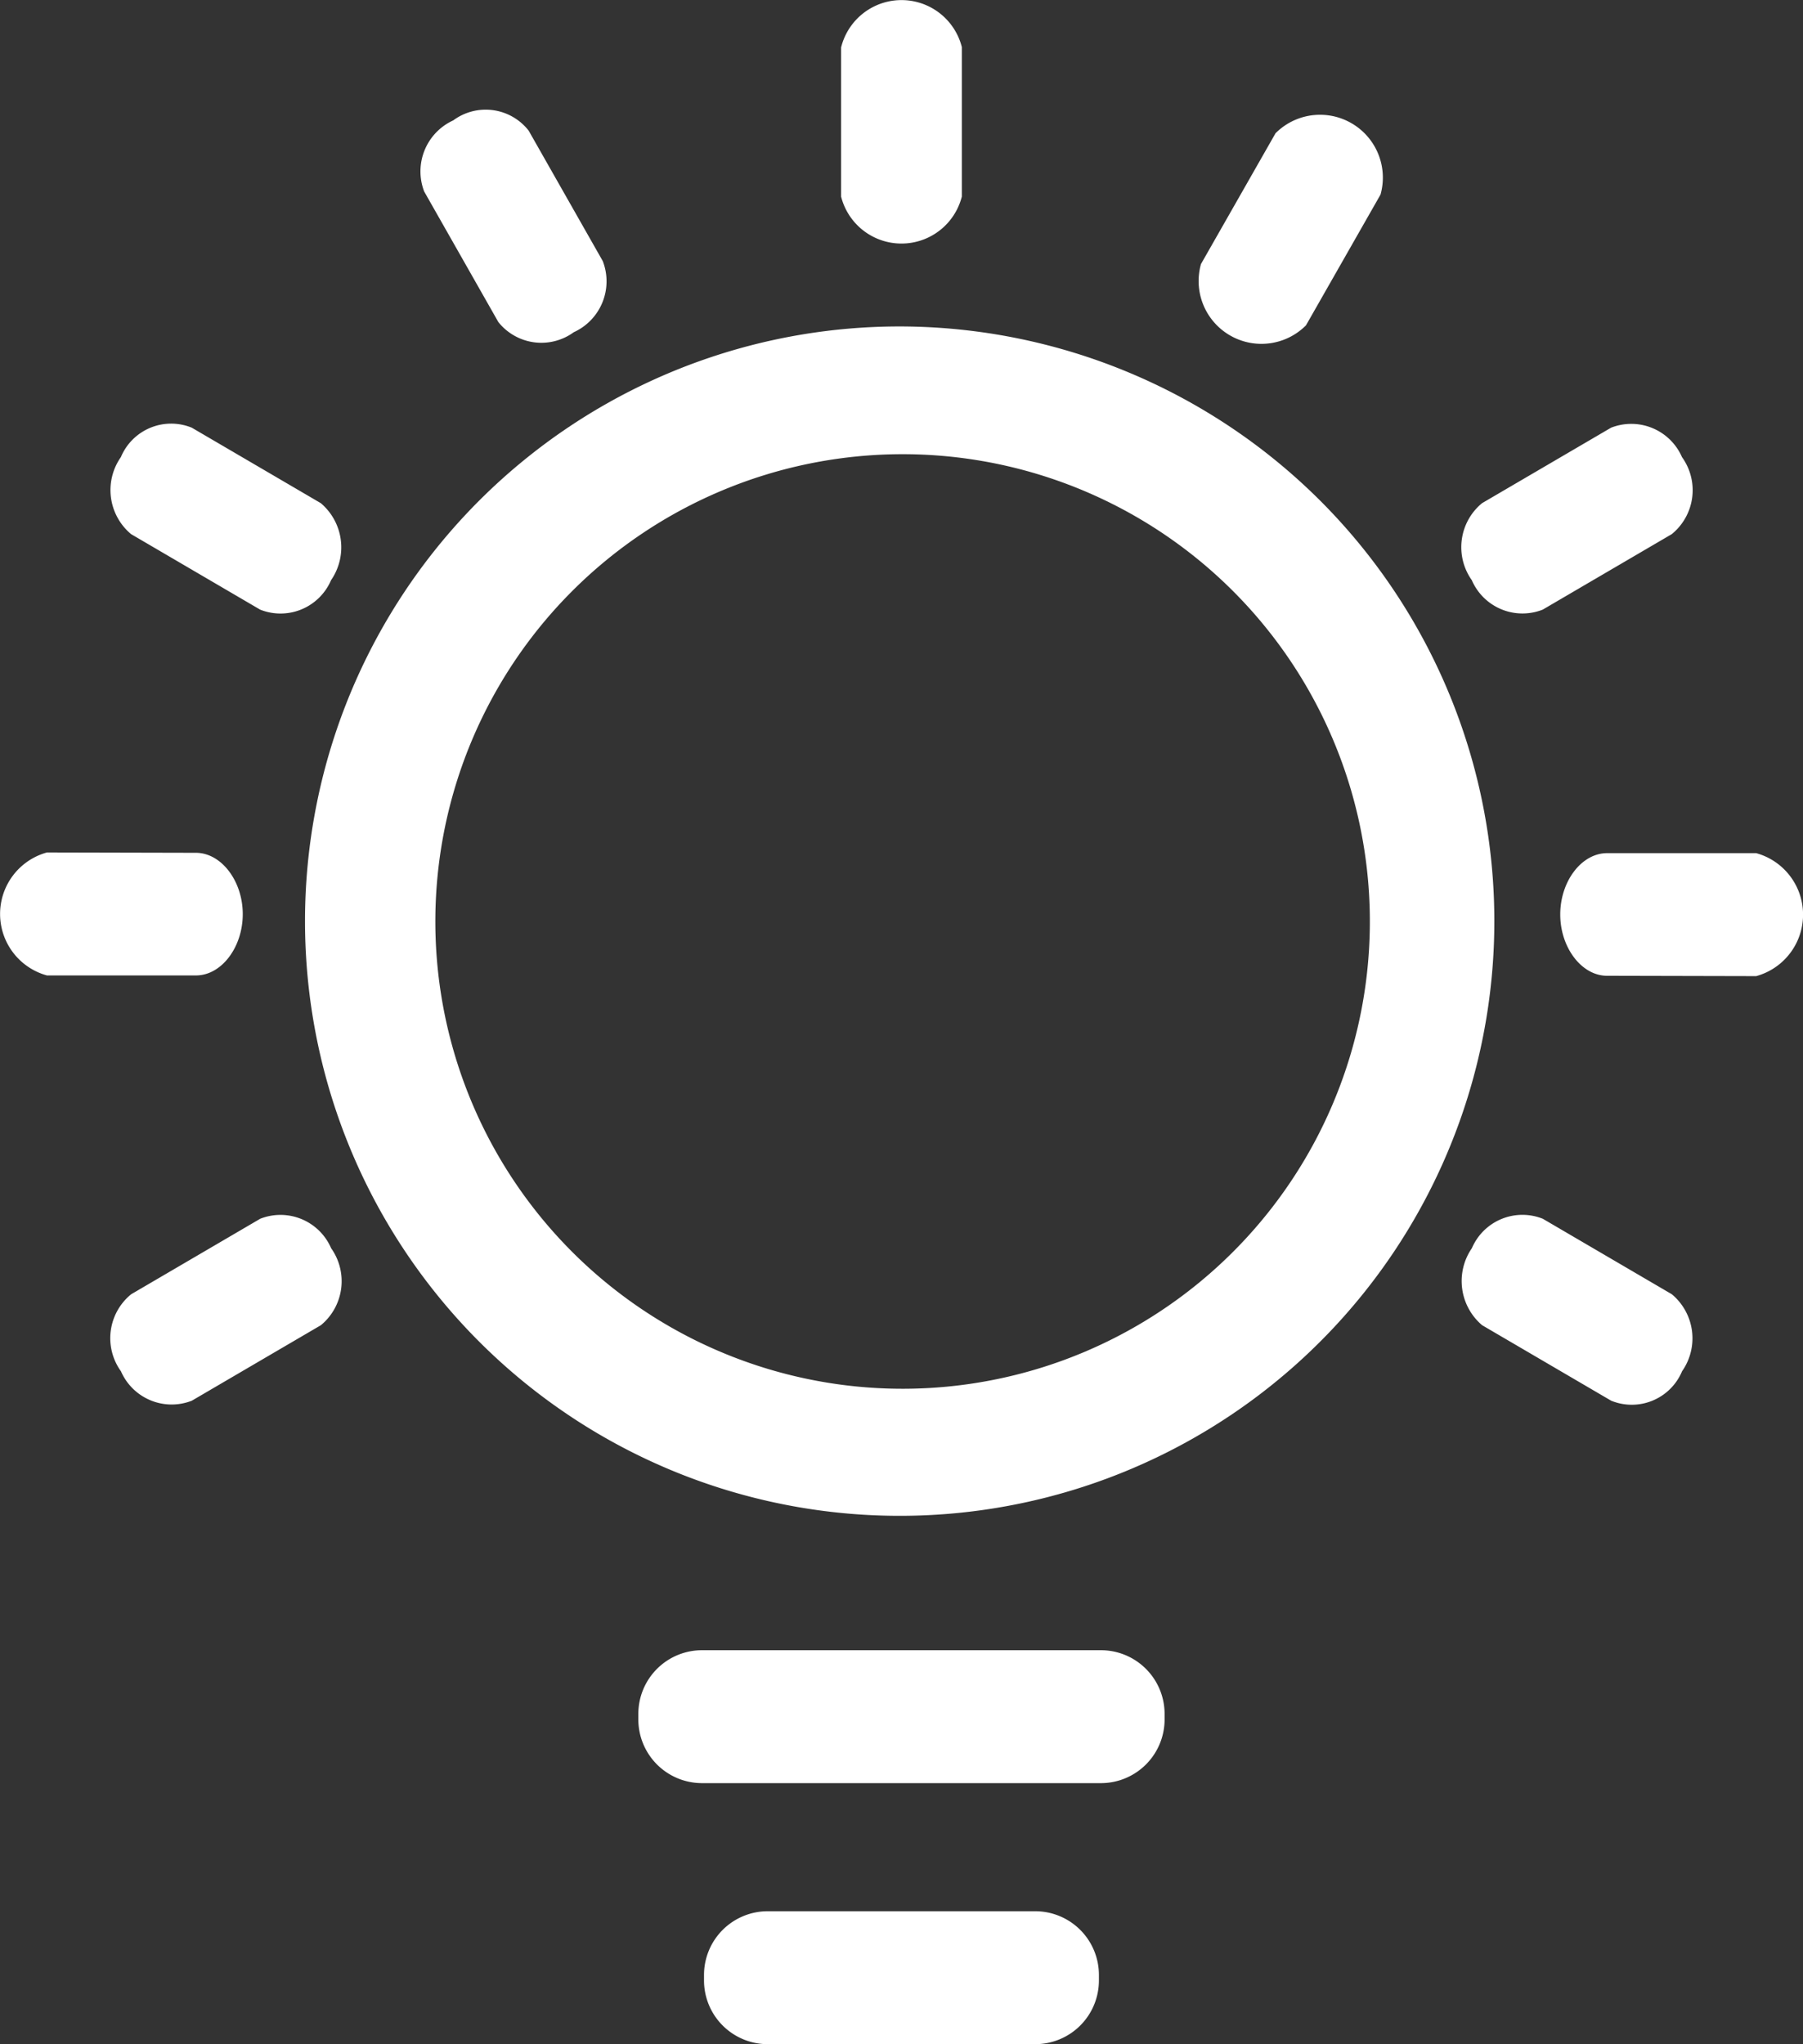
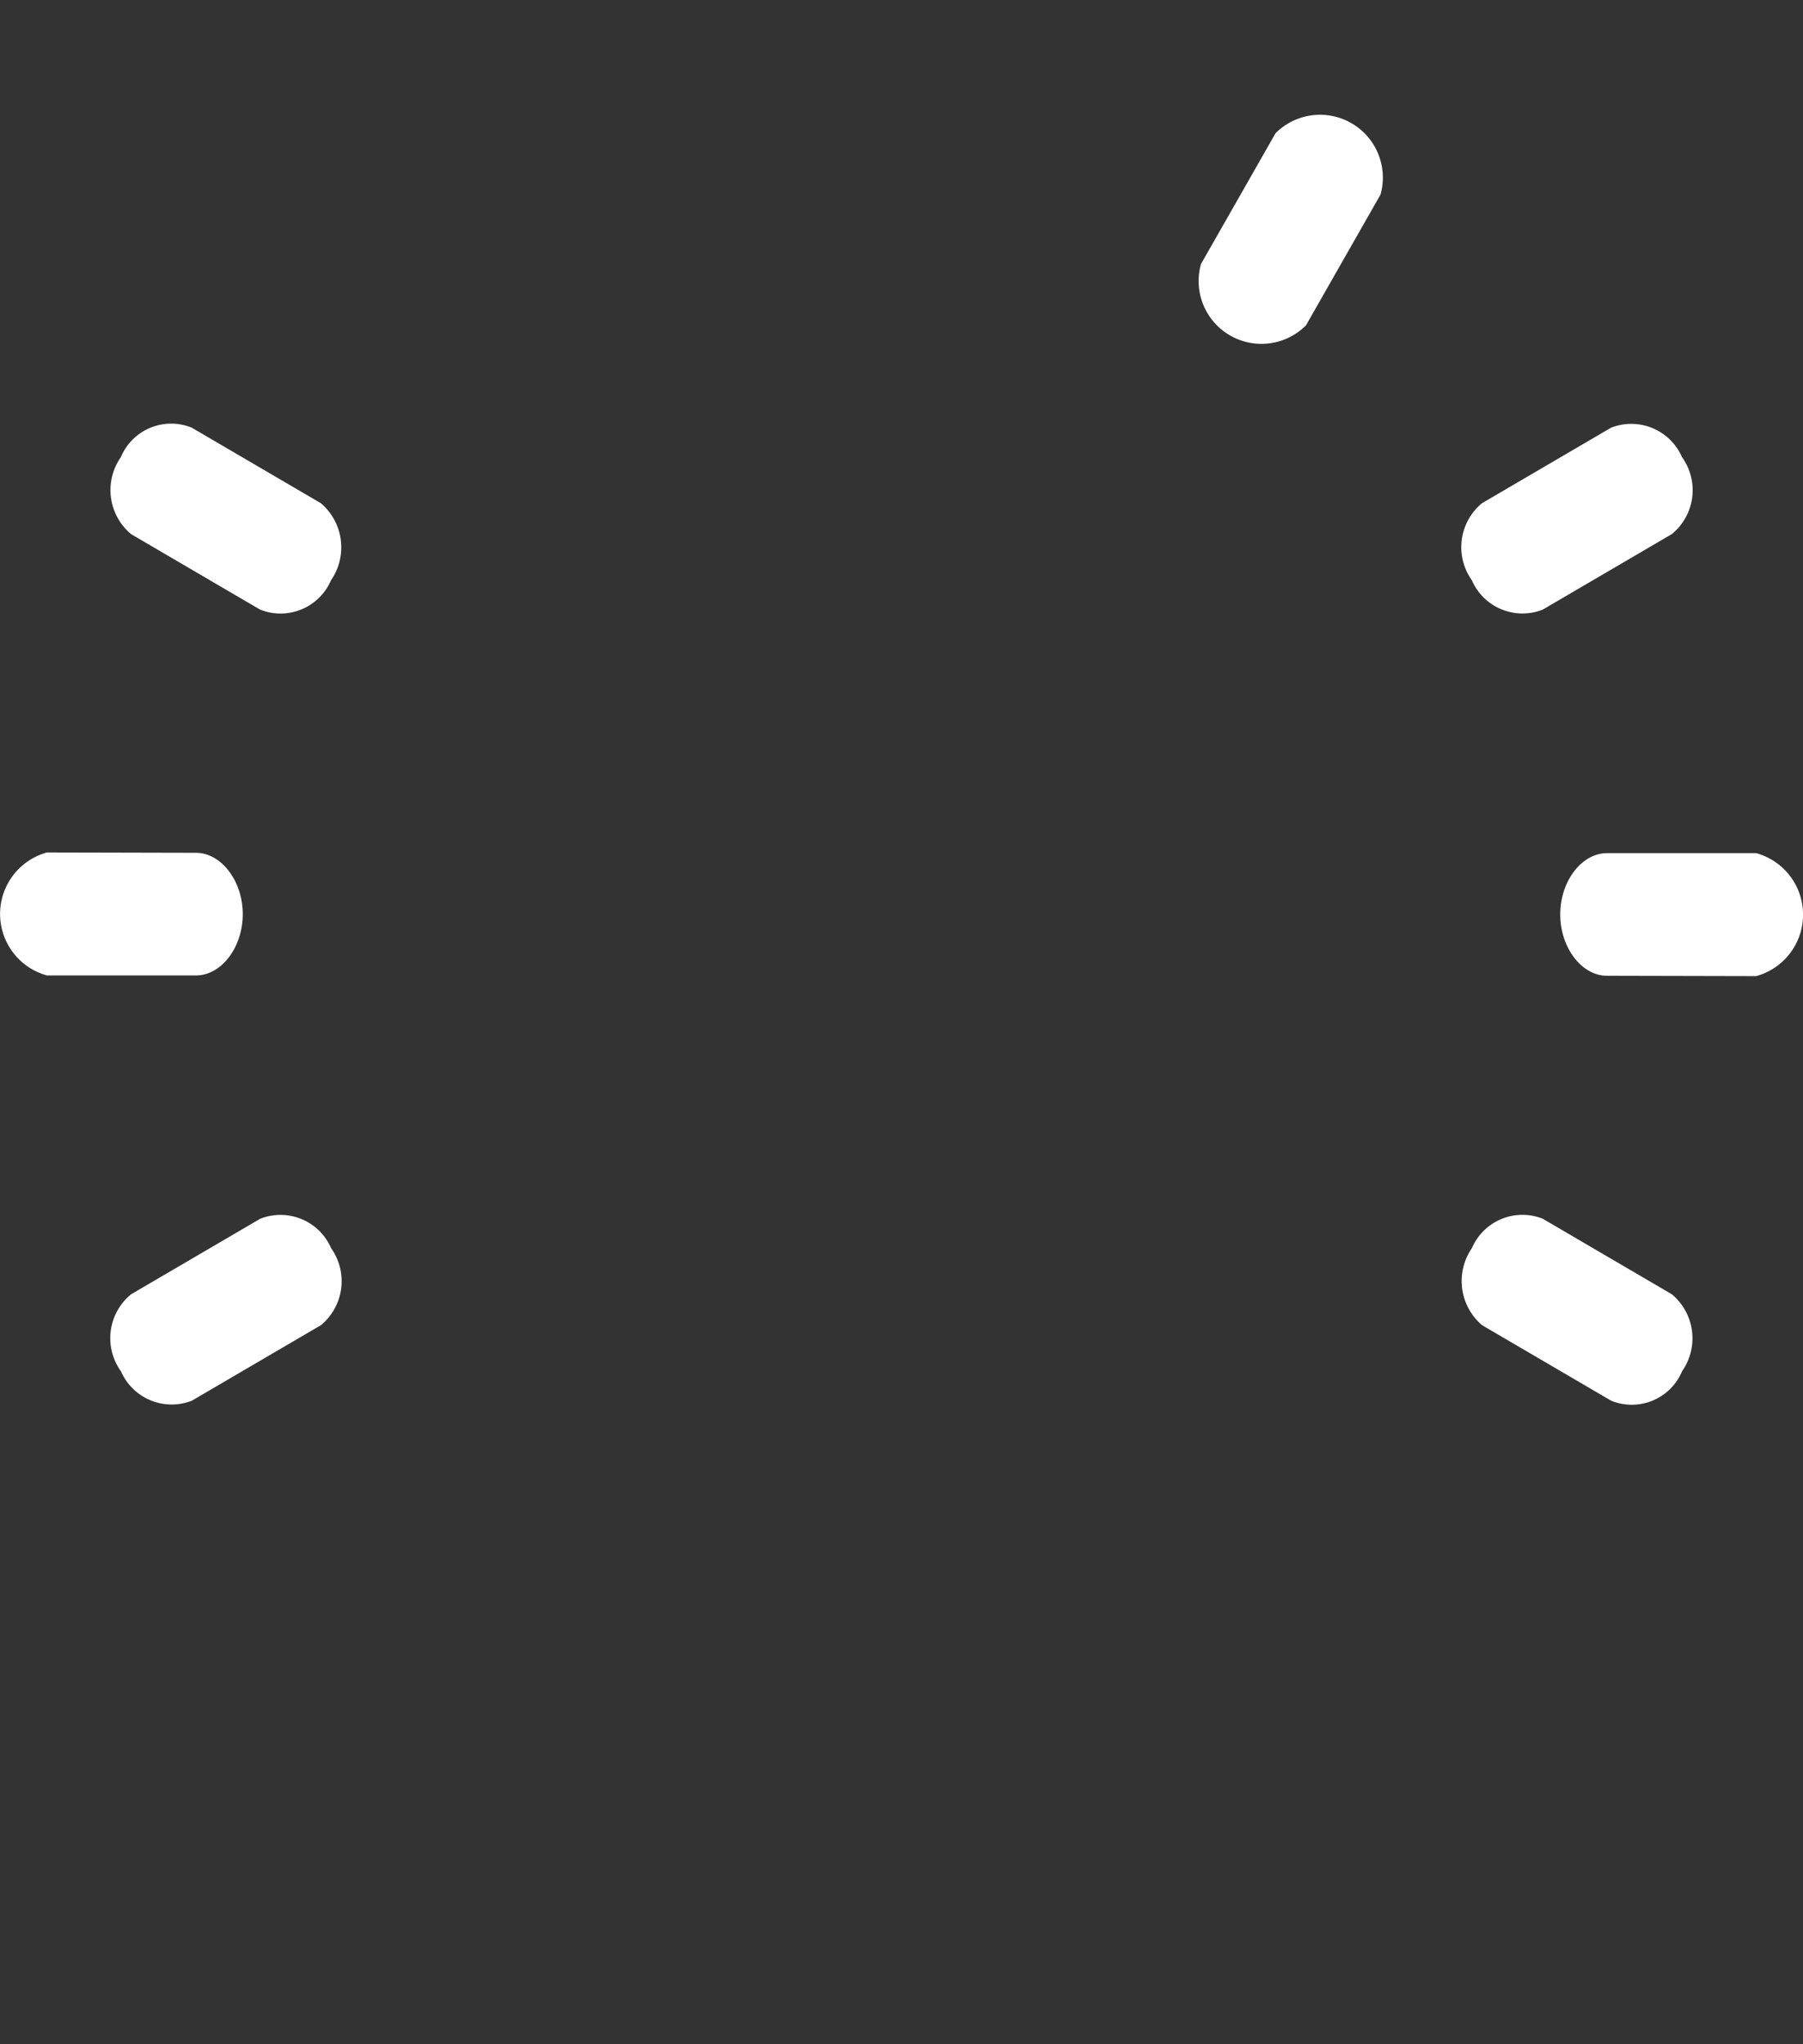
<svg xmlns="http://www.w3.org/2000/svg" viewBox="0 0 26.463 30" class="design-iconfont">
  <rect x="0" y="0" width="26.463" height="30" fill="#333333" stroke="none" />
  <g data-name="7_11广告创意" fill="#fff">
-     <path data-name="路径 604" d="M256.87,81.108h-5.858a.935.935,0,0,0-.933.938v.075a.935.935,0,0,0,.933.938h5.858a.935.935,0,0,0,.933-.938v-.075A.935.935,0,0,0,256.87,81.108Zm-.964,3.831h-3.93a.935.935,0,0,0-.933.938v.075a.935.935,0,0,0,.933.938h3.93a.935.935,0,0,0,.933-.937v-.075A.935.935,0,0,0,255.906,84.939Zm-1.965-21.384a6.858,6.858,0,1,1-4.845,2.021,6.862,6.862,0,0,1,4.845-2.021m0-1.875A8.728,8.728,0,1,0,260.1,64.25,8.75,8.75,0,0,0,253.941,61.68Zm.886-1.906a.914.914,0,0,1-1.772,0V57.586a.913.913,0,0,1,1.772-.006Zm-5.27.947a.821.821,0,0,1-.426,1.044.807.807,0,0,1-1.107-.15L246.936,59.7a.823.823,0,0,1,.426-1.044.8.8,0,0,1,1.107.15Z" transform="translate(-240.71 -56.889)" />
    <path data-name="路径 605" d="M115.263,112.3a.85.85,0,0,1,.15,1.13.807.807,0,0,1-1.041.432l-1.894-1.108a.842.842,0,0,1-.15-1.13.8.8,0,0,1,1.041-.432Zm-1.834,5.131c.372,0,.688.413.688.9s-.313.9-.687.9h-2.187a.936.936,0,0,1,0-1.805Zm.944,5.371a.81.81,0,0,1,1.041.432.837.837,0,0,1-.15,1.13l-1.894,1.108a.812.812,0,0,1-1.041-.432.831.831,0,0,1,.15-1.13Zm17.934,1.562a.85.85,0,0,1-.15-1.13.807.807,0,0,1,1.041-.432l1.894,1.108a.842.842,0,0,1,.15,1.13.8.8,0,0,1-1.041.432Zm1.834-5.128c-.372,0-.687-.413-.687-.9s.313-.9.688-.9h2.188a.936.936,0,0,1,0,1.805Zm-.944-5.374a.81.81,0,0,1-1.041-.432.837.837,0,0,1,.15-1.13l1.894-1.108a.812.812,0,0,1,1.041.432.831.831,0,0,1-.15,1.13Zm-3.475-4.172a.922.922,0,0,1-1.541-.9l1.094-1.919a.922.922,0,0,1,1.541.9Z" transform="translate(-110.554 -104.915)" />
  </g>
</svg>